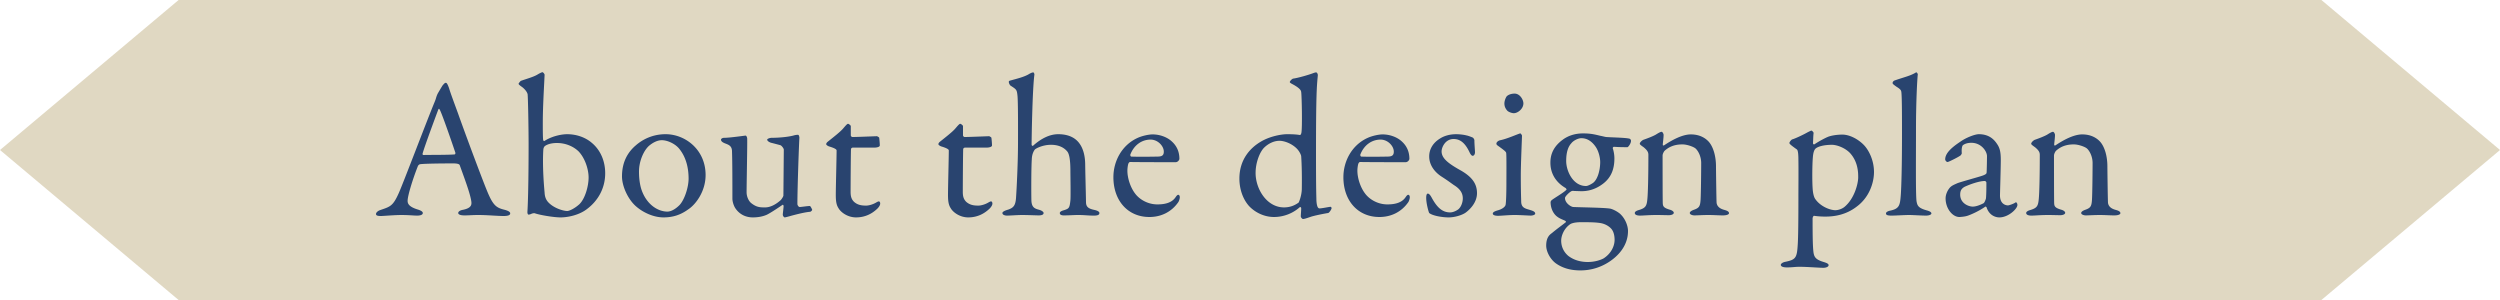
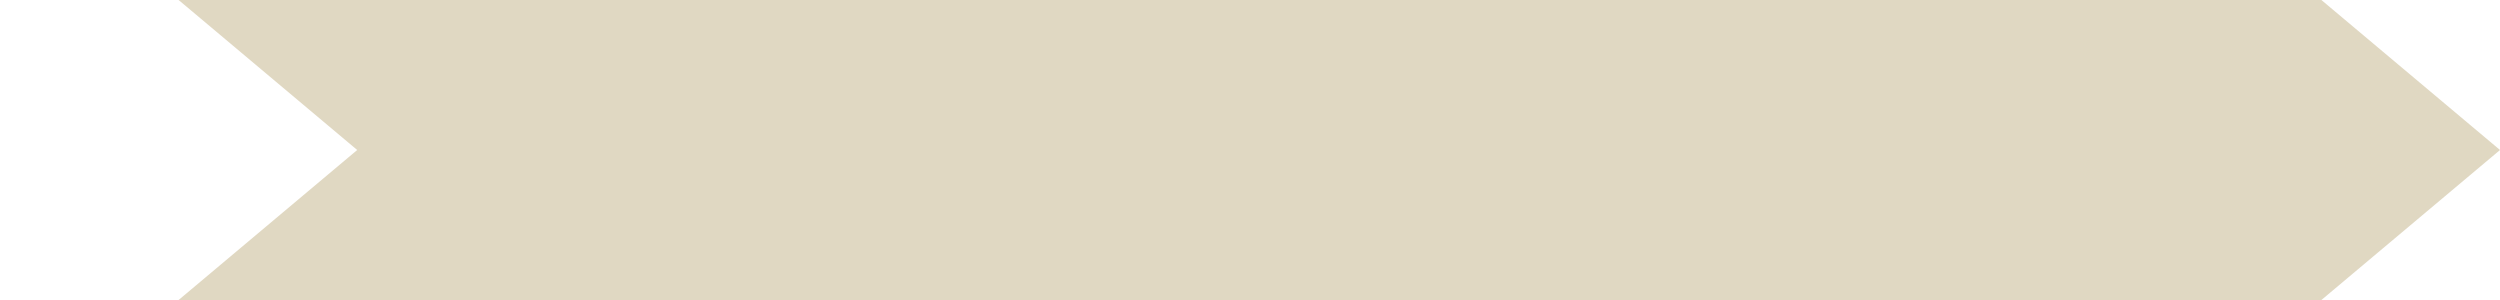
<svg xmlns="http://www.w3.org/2000/svg" viewBox="0 0 250 30">
-   <path style="fill:#e0d8c2" d="M17.86 30h214.28L250 15 232.14 0H17.86L0 15l17.86 15z" />
-   <path d="M44.9 8.8c.16.54.5 1.44.88 2.48 1.04 2.92 2.54 6.88 2.88 7.7.66 1.64.98 1.8 1.88 2.02.32.1.48.2.48.34s-.14.26-.64.26c-.66 0-1.64-.1-2.52-.1-.64 0-.92.04-1.42.04s-.62-.14-.62-.24.12-.26.48-.32c.96-.2.88-.6.8-1.02-.16-.82-.66-2.14-1.12-3.42-.02-.08-.1-.2-.68-.2-1.1 0-2.86.02-3.28.08-.08 0-.18.1-.22.16-.52 1.3-1.04 3-1.04 3.5 0 .24.08.58.98.86.34.1.54.22.54.36 0 .2-.3.26-.56.26-.34 0-.84-.06-1.58-.06s-1.78.1-2.08.1c-.36 0-.46-.08-.46-.2s.14-.3.44-.4c1-.34 1.26-.4 1.84-1.7.46-1.02 2.74-7.06 3.58-9.1.12-.28.14-.4.18-.52.02-.06.06-.18.14-.34.12-.2.34-.58.48-.8.14-.16.22-.26.32-.26.08 0 .16.08.32.52Zm.64 6.48c-.34-1.02-1.38-4.02-1.56-4.3-.06-.12-.1-.14-.16 0-.36.96-1.4 3.76-1.56 4.38-.02.08.02.14.1.14.8-.02 2.46 0 3.12-.06.02 0 .08-.1.06-.16Zm13.24 5.56c-.82.68-2.02.9-2.72.9s-2.08-.24-2.54-.4c-.08-.04-.26-.02-.42.06-.08.04-.2.06-.24.06-.08 0-.12-.12-.12-.26.1-1.56.12-5 .12-6.64 0-1.9-.06-4.86-.1-5.14-.02-.1-.12-.36-.5-.68-.3-.22-.4-.28-.4-.38 0-.02.18-.26.24-.28.56-.2 1.24-.38 1.64-.62.26-.16.46-.24.5-.24.08 0 .22.18.22.26-.06 1.32-.18 3.22-.18 4.82 0 .52 0 1.5.04 1.72 0 .04.1.1.12.08.66-.44 1.62-.68 2.28-.68.94 0 1.84.32 2.48.88.9.76 1.32 1.88 1.32 3.02 0 1.66-.86 2.84-1.74 3.52Zm-.9-5.68c-.46-.46-1.24-.86-2.18-.86-.66 0-1.04.18-1.2.3-.06.04-.14.16-.16.3-.02.18-.04.74-.04 1.16 0 1.04.06 2.12.16 3.2.02.42.14.74.4 1 .56.58 1.5.84 1.86.84.22 0 .76-.26 1.22-.68.56-.54.92-1.78.92-2.68 0-.72-.3-1.84-.98-2.58Zm12.68 2.34c0 1.66-1 2.96-1.74 3.44-.8.58-1.58.8-2.48.8s-1.92-.42-2.66-1.04c-.86-.7-1.48-2.06-1.48-3.06 0-1.52.64-2.48 1.4-3.12.62-.54 1.62-1.1 2.96-1.1 1.98 0 4 1.56 4 4.08Zm-5.68-2.9c-.52.48-.98 1.52-.98 2.56 0 .66.08 1.28.24 1.78.5 1.5 1.64 2.22 2.6 2.22.22 0 .66-.1 1.22-.66.5-.54.9-1.78.9-2.64 0-1.04-.24-2.18-1-3.06-.44-.48-1.16-.78-1.68-.78-.42 0-.88.22-1.3.58Zm13.16 5.44c.12-.1.3-.4.3-.48l.04-4.6c0-.12-.22-.4-.34-.44-.3-.08-.74-.2-.92-.24-.14-.04-.4-.16-.4-.32 0-.08.26-.18.46-.18.8 0 1.68-.1 2.14-.22.2-.06.34-.08.48-.08.1 0 .14.22.14.3-.04.56-.2 5-.2 6.64 0 .04.08.28.24.28.14 0 .76-.1 1-.1.08 0 .22.32.24.38 0 .06-.14.2-.22.2-.52.04-1.36.26-1.82.38-.34.1-.66.18-.7.18-.08 0-.2-.14-.2-.28 0-.12.06-.5.08-.84 0-.1-.06-.16-.1-.14-.58.4-1.38.92-1.64 1.02-.34.14-.78.24-1.34.24-.72 0-1.36-.32-1.76-.94-.14-.22-.28-.62-.28-.94 0-1.44 0-3.7-.04-4.76-.02-.56-.4-.64-.74-.78-.18-.08-.36-.18-.36-.36 0-.06.1-.18.34-.18.56 0 2.04-.22 2.12-.22s.16.18.16.3c.02.68-.06 4.46-.06 5.36 0 .46.22.92.5 1.12.52.4.88.4 1.36.4s1.02-.26 1.52-.7Zm9.66-6.42s.22.1.22.16c0-.06.06.5.06.76 0 .18-.38.22-.52.22h-2.18c-.1 0-.18.1-.18.14-.02.4-.04 3.34-.04 4.3 0 .5.12.76.34.98.38.34.8.38 1.22.38.26 0 .68-.12.98-.3.18-.1.22-.12.3-.12.02 0 .12.04.12.22 0 .16-.14.36-.28.5-.54.52-1.24.88-2.14.88-.82 0-1.52-.5-1.76-.94-.22-.34-.26-.76-.26-1.32 0-.74.08-3.74.08-4.44 0-.14-.36-.28-.76-.4-.16-.06-.28-.16-.28-.22 0-.08.06-.16.12-.22.7-.56 1.32-1.04 1.6-1.38.24-.28.38-.44.46-.44.1 0 .28.18.28.22v.94c0 .06.08.16.16.16.44 0 2.38-.08 2.46-.08Zm11.22 0s.22.1.22.16c0-.06.06.5.06.76 0 .18-.38.22-.52.22H96.5c-.1 0-.18.1-.18.14-.02.4-.04 3.34-.04 4.3 0 .5.12.76.34.98.38.34.8.38 1.22.38.26 0 .68-.12.98-.3.18-.1.22-.12.3-.12.02 0 .12.04.12.22 0 .16-.14.36-.28.5-.54.52-1.24.88-2.14.88-.82 0-1.52-.5-1.76-.94-.22-.34-.26-.76-.26-1.32 0-.74.08-3.74.08-4.44 0-.14-.36-.28-.76-.4-.16-.06-.28-.16-.28-.22 0-.08.06-.16.12-.22.7-.56 1.32-1.04 1.6-1.38.24-.28.38-.44.46-.44.1 0 .28.18.28.22v.94c0 .06.08.16.16.16.44 0 2.38-.08 2.46-.08Zm9.02.72c.4.54.58 1.3.58 2.16.02 1.26.06 2.5.08 3.7 0 .5.26.66.78.78.4.08.56.2.56.32 0 .18-.16.26-.54.26-.68 0-.9-.06-1.58-.06-.46 0-.86.04-1.44.04-.3 0-.4-.1-.4-.24 0-.12.18-.22.42-.28.5-.16.56-.22.64-.98.04-.38 0-2.58 0-2.9 0-1.1-.1-1.74-.32-2-.32-.38-.84-.66-1.62-.66-.86 0-1.52.38-1.6.46-.04.04-.3.36-.32.98-.06.84-.06 3.44-.04 4.16.04.66.32.78.78.9.28.08.44.22.44.32 0 .18-.22.24-.5.24-.16 0-1.16-.04-1.64-.04s-1.18.06-1.52.06c-.18 0-.46-.06-.46-.26 0-.1.16-.22.58-.34.52-.18.72-.4.78-1.14.06-.84.2-3.54.2-5.56 0-.8.02-4.18-.06-4.76-.06-.52-.1-.56-.66-.92-.08-.04-.2-.24-.2-.4 0-.04.02-.08.06-.1.62-.18 1.52-.38 2-.7.08-.04.26-.14.38-.14.08 0 .12.16.12.22-.2 1.44-.28 6.42-.28 7 0 .12.12.14.14.12.82-.74 1.68-1.16 2.52-1.16 1 0 1.7.34 2.12.92Zm9.3-.14c.44.42.7.98.7 1.68 0 .12-.16.34-.38.34s-3.64 0-4.56-.02c-.06 0-.14.1-.16.16-.06.16-.1.5-.1.7 0 .78.32 1.7.76 2.28.44.6 1.28 1.1 2.24 1.1.88 0 1.48-.22 1.82-.72.08-.12.18-.24.26-.24.12 0 .16.14.16.24 0 .16-.08.38-.14.48-.7 1.02-1.76 1.5-2.9 1.5-2.16 0-3.6-1.64-3.6-3.98 0-1.6.84-3.2 2.4-3.92.52-.24 1.18-.36 1.52-.36.7 0 1.48.26 1.98.76Zm-4.2 1.24c-.04.1.04.22.08.22.52.02 1.58.02 2.58 0 .48 0 .68-.1.68-.5 0-.56-.6-1.2-1.32-1.2-.9 0-1.66.56-2.02 1.48Zm16.94-1.94c.08.02.14-.12.16-.22.1-.54.04-3.6-.02-4.08-.02-.1-.02-.34-.94-.82-.18-.1-.2-.14-.2-.18 0-.08.22-.32.34-.34.46-.06 1.52-.36 2.04-.56.12-.04.18-.06.26-.06.06 0 .18.14.16.32-.1 1.06-.18 1.78-.18 7.9 0 3.86.04 4.18.04 4.56.04.74.2.82.32.82.22 0 .88-.14 1.08-.16.08 0 .12.1.12.12 0 .14-.24.48-.34.5-.38.06-1.42.26-1.8.4-.46.16-.62.2-.72.2-.08 0-.22-.16-.22-.26 0-.18.04-.54.04-.82 0-.08-.08-.12-.12-.12a3.9 3.9 0 0 1-2.6 1c-.96 0-1.88-.44-2.5-1.1-.64-.72-.96-1.74-.96-2.74 0-1.96 1.14-3.1 2.12-3.68.92-.56 2.1-.76 2.64-.76.72 0 1.04.04 1.28.08Zm-3.58 1.28c-.38.38-.84 1.4-.84 2.52 0 1.6 1.12 3.44 2.84 3.44.64 0 1.1-.22 1.46-.48.04-.04.3-.68.32-1.32.02-1.28 0-2.38-.06-3.32-.02-.16-.2-.52-.44-.76-.56-.56-1.32-.78-1.72-.78-.64 0-1.2.34-1.56.7Zm13.84-.58c.44.42.7.98.7 1.68 0 .12-.16.34-.38.34s-3.64 0-4.56-.02c-.06 0-.14.1-.16.16-.06.16-.1.5-.1.7 0 .78.32 1.7.76 2.28.44.6 1.28 1.1 2.24 1.1.88 0 1.48-.22 1.82-.72.08-.12.18-.24.26-.24.12 0 .16.14.16.24 0 .16-.08.38-.14.48-.7 1.02-1.76 1.5-2.9 1.5-2.16 0-3.6-1.64-3.6-3.98 0-1.6.84-3.2 2.4-3.92.52-.24 1.18-.36 1.52-.36.7 0 1.48.26 1.98.76Zm-4.2 1.24c-.04.1.04.22.08.22.52.02 1.58.02 2.58 0 .48 0 .68-.1.68-.5 0-.56-.6-1.2-1.32-1.2-.9 0-1.66.56-2.02 1.48Zm10.6-1.9c.22.04.6.2.64.22s.16.16.16.28c0 .36.06 1.04.06 1.18 0 .18-.08.36-.24.36-.08 0-.2-.12-.3-.34-.44-.94-.94-1.34-1.6-1.34-.82 0-1.2.82-1.2 1.24 0 .68.64 1.2 1.98 1.94 1.12.66 1.56 1.34 1.56 2.24s-.66 1.6-1.16 1.96c-.36.24-1.06.46-1.68.46s-1.6-.16-1.94-.44c-.06-.1-.3-.94-.3-1.52 0-.22.04-.42.16-.42.16 0 .3.24.42.46.56 1.02 1.1 1.42 1.82 1.42.26 0 .58-.14.8-.3.3-.24.46-.72.46-1.1 0-.54-.28-.96-.9-1.34-.48-.34-.6-.44-1.22-.84-.6-.38-1.24-1.08-1.24-2.02 0-.68.34-1.34 1.1-1.8.38-.24.92-.42 1.6-.42.38 0 .8.06 1.02.12Zm3.16 8.04c-.32 0-.52-.08-.52-.22 0-.12.14-.22.48-.32.46-.12.76-.36.8-.56.06-.28.08-1.48.08-2.06s.02-2.88-.02-3.12c-.02-.14-.24-.3-.82-.72-.12-.08-.16-.14-.16-.22 0-.14.18-.3.4-.34.74-.16 1.68-.6 1.98-.68.08 0 .18.2.18.22 0 .22-.12 2.82-.12 3.96s.02 1.96.04 2.66c.02.64.46.68.96.84.32.1.44.2.44.34 0 .12-.24.2-.46.2-.14 0-1.14-.06-1.56-.06-.66 0-1.36.08-1.7.08Zm2.54-11.24c0 .54-.56.98-.96.98-.14 0-.46-.08-.64-.24-.16-.18-.3-.4-.3-.74 0-.18.08-.5.24-.72.2-.18.5-.26.78-.26.54 0 .88.62.88.98Zm7.7 3.24c.22.04.42.1.56.12.44.04 1.9.06 2.32.16.12.02.18.14.18.22 0 .28-.28.64-.36.64-.12 0-.84 0-1.34-.04-.08 0-.14.1-.12.16.1.3.16.66.16 1 0 1.1-.34 1.92-1.12 2.52-.88.68-1.7.76-2.18.76-.12 0-.56-.02-.7-.02-.12-.02-.22-.02-.3.02-.2.1-.64.52-.64.68 0 .52.6.88.82.9.88.04 3.04.06 3.68.16.16.02.6.2.96.48.56.48.84 1.24.84 1.76 0 1.5-1.02 2.52-1.88 3.08-1.1.72-2.16.86-2.88.86s-1.66-.12-2.5-.74c-.56-.44-.92-1.18-.92-1.74 0-.88.4-1.12.58-1.26.5-.42 1.12-.86 1.38-1.08.04-.04 0-.1-.06-.14-.14-.08-.52-.2-.78-.4-.4-.28-.68-.84-.68-1.48 0-.04.06-.14.1-.18.3-.24 1.16-.72 1.48-1.04.04-.04-.02-.12-.08-.18-.56-.32-1.52-1.08-1.52-2.54 0-.98.44-1.7 1.22-2.28.56-.42 1.26-.64 2.04-.64s1.16.1 1.74.24Zm.32 12.26c.8-.52 1.1-1.28 1.1-1.86 0-.26-.04-.72-.28-1.04-.2-.26-.58-.52-1.06-.62-.54-.1-1.18-.1-2.02-.1-.64 0-.96.12-1.08.2-.64.44-.9 1.18-.9 1.64 0 .64.28 1.16.7 1.52.54.42 1.22.62 1.96.62.78 0 1.36-.24 1.58-.36Zm-3.22-11.52c-.3.32-.52.84-.52 1.78 0 1 .68 2.5 1.98 2.5.14 0 .38-.1.66-.28.5-.32.76-1.3.76-2.12 0-.36-.12-1.02-.44-1.5-.38-.56-.86-.88-1.44-.88-.36 0-.82.26-1 .5Zm7.2-.34c.34-.12 1.06-.38 1.34-.58.2-.12.38-.22.48-.22s.2.22.2.3c0 .34-.08.82-.08 1 0 .1.1.06.12.06.8-.54 1.84-1.1 2.68-1.1.98 0 1.54.44 1.82.76.44.52.7 1.44.7 2.44 0 .38.04 3.36.06 3.64.04.3.24.56.74.7.38.1.5.2.5.34s-.28.22-.6.22c-.46 0-.92-.04-1.48-.04-.5 0-1.12.04-1.38.04-.18 0-.46-.08-.46-.24 0-.14.22-.26.46-.34.48-.18.58-.34.62-1s.06-3.08.06-3.66c0-.72-.36-1.3-.6-1.48-.22-.16-.82-.38-1.28-.38-.88 0-1.4.3-1.78.64-.06.06-.2.3-.2.48 0 .26 0 4.56.02 4.8.02.28.1.44.74.62.2.06.36.18.36.3 0 .14-.22.24-.5.24-.24 0-.8-.02-1.22-.02-.74 0-1.32.06-1.66.06-.3 0-.52-.08-.52-.26 0-.14.2-.24.42-.3.66-.2.78-.4.84-1.12.06-.6.1-2.34.1-4.38 0-.22-.04-.42-.48-.78-.26-.18-.38-.28-.38-.34 0-.14.22-.34.36-.4Zm22.12.6c.48.54.94 1.52.94 2.62 0 1-.42 2.48-1.7 3.44-1.1.86-2.28 1.02-3.18 1.02-.46 0-.86-.04-1.12-.08-.06 0-.14.16-.14.26 0 1.94.02 2.76.08 3.32.06.52.2.78.96 1.02.4.12.56.2.56.34 0 .16-.26.26-.52.26-.44 0-1.6-.1-2.38-.1-.48 0-.68.06-1.28.06-.3 0-.6-.06-.6-.26 0-.08.14-.24.46-.3 1.06-.22 1.16-.4 1.24-1.82.04-.66.06-2.32.06-4.36 0-1.36.02-2.86 0-4.04 0-.84-.1-.98-.16-1.02-.5-.36-.74-.54-.74-.64s.2-.34.28-.36c.3-.08 1.18-.5 1.52-.7.2-.1.36-.18.4-.18.06 0 .22.16.22.24-.04.32-.04.7-.06 1.02 0 .08.08.16.16.1.48-.32 1.02-.6 1.3-.72.32-.14.92-.24 1.48-.24.72 0 1.62.46 2.22 1.12Zm-4.88.26c-.1.08-.2.24-.26.6-.1.6-.12 2.78-.04 3.6.04.36.12.7.26.88.54.76 1.5 1.1 2 1.1.22 0 .64-.1.92-.34 1-.84 1.36-2.34 1.36-2.94 0-.46 0-1.54-.82-2.44-.52-.54-1.34-.82-1.8-.82-.84 0-1.4.18-1.62.36Zm7.96-6.82c.92-.32 1.52-.44 2.06-.78.06-.04.18.12.18.2-.06.5-.18 2.76-.18 5.44 0 2.92-.04 6.74.06 7.28.08.4.16.64 1.02.88.3.08.46.18.46.3 0 .14-.28.22-.52.22-.48 0-1.34-.06-1.7-.06-.46 0-1.34.06-1.76.06s-.56-.06-.56-.22c0-.14.22-.24.44-.28.92-.2.96-.56 1.04-1.56.06-.82.12-2.92.12-6.08 0-1.48 0-3.64-.06-4.18-.02-.16-.02-.28-.48-.56-.34-.24-.4-.3-.4-.38s.06-.22.28-.28Zm10.14 6.34c.3.42.4.82.4 1.66 0 .78-.08 3.3-.08 3.52 0 .92.64 1 .8 1 .08 0 .54-.14.76-.3.06-.04.08 0 .12.06.06.06.06.18.06.2 0 .38-.9 1.24-1.8 1.24-.46 0-1.04-.26-1.28-1 0-.02-.08-.1-.12-.08-.74.52-1.6.86-1.8.92-.22.08-.7.12-.8.12-.7 0-1.38-.86-1.38-1.86 0-.36.16-.74.38-1.02.2-.26.5-.36.8-.5.3-.12 1.9-.56 2.34-.7.46-.14.58-.24.58-.36.02-.18.04-1.4.04-1.64 0-.5-.58-1.34-1.56-1.34-.42 0-.68.12-.82.22-.12.06-.18.42-.14.82 0 .06-.08.18-.12.22-.2.16-1.2.66-1.3.66-.12 0-.24-.16-.24-.26 0-.58.56-1.14 1.5-1.76.58-.42 1.48-.76 1.86-.76 1 0 1.5.5 1.8.94Zm-1.32 5.96c.12-.08.24-.46.24-.5.04-.48.04-1.16.04-1.56 0-.06-.08-.16-.16-.16-.56 0-1.52.34-2.06.6-.2.14-.4.28-.4.76 0 .88.84 1.2 1.26 1.2.3 0 .7-.14 1.08-.34Zm5.12-6.34c.34-.12 1.06-.38 1.34-.58.2-.12.38-.22.48-.22s.2.22.2.3c0 .34-.08.82-.08 1 0 .1.1.06.12.06.8-.54 1.84-1.1 2.68-1.1.98 0 1.54.44 1.82.76.44.52.7 1.44.7 2.44 0 .38.04 3.36.06 3.64.04.3.24.56.74.7.38.1.5.2.5.34s-.28.22-.6.22c-.46 0-.92-.04-1.48-.04-.5 0-1.12.04-1.38.04-.18 0-.46-.08-.46-.24 0-.14.22-.26.46-.34.48-.18.58-.34.62-1s.06-3.08.06-3.66c0-.72-.36-1.3-.6-1.48-.22-.16-.82-.38-1.28-.38-.88 0-1.4.3-1.78.64-.06.06-.2.3-.2.48 0 .26 0 4.56.02 4.8.02.28.1.44.74.62.2.06.36.18.36.3 0 .14-.22.24-.5.24-.24 0-.8-.02-1.22-.02-.74 0-1.32.06-1.66.06-.3 0-.52-.08-.52-.26 0-.14.2-.24.42-.3.66-.2.78-.4.84-1.12.06-.6.1-2.34.1-4.38 0-.22-.04-.42-.48-.78-.26-.18-.38-.28-.38-.34 0-.14.22-.34.36-.4Z" style="fill:#29446f" />
+   <path style="fill:#e0d8c2" d="M17.86 30h214.28L250 15 232.14 0H17.86l17.86 15z" />
</svg>